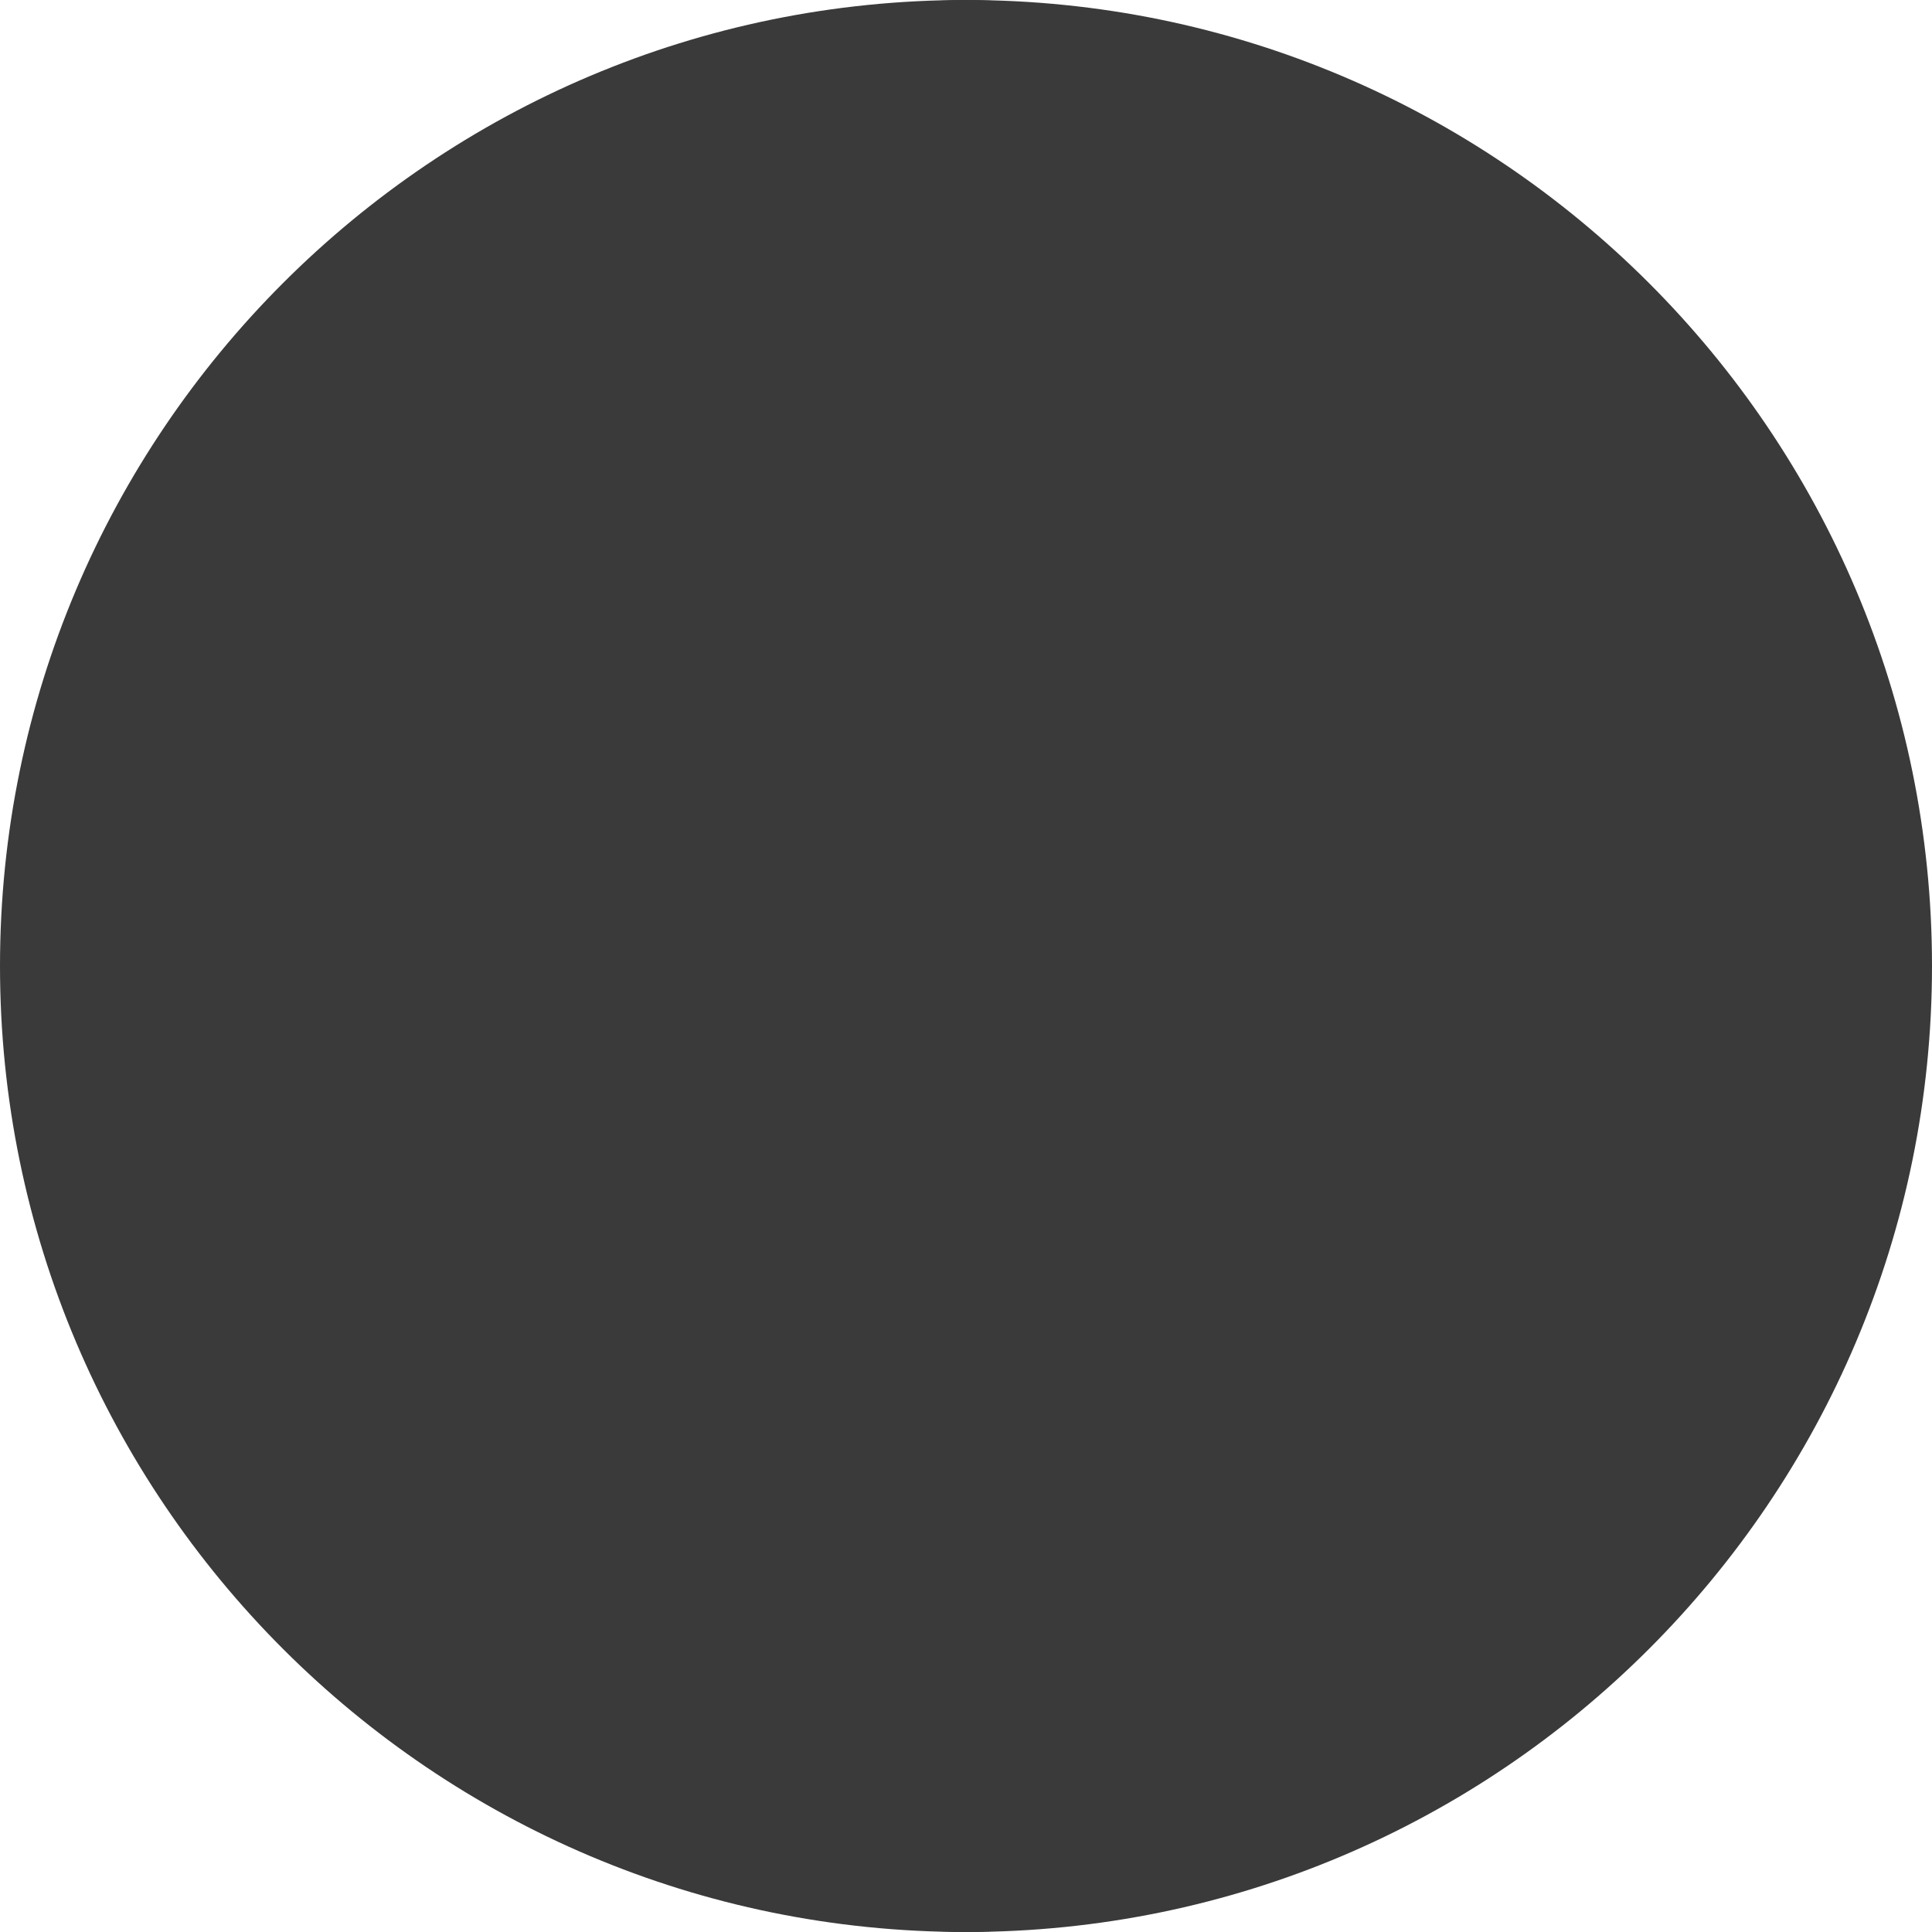
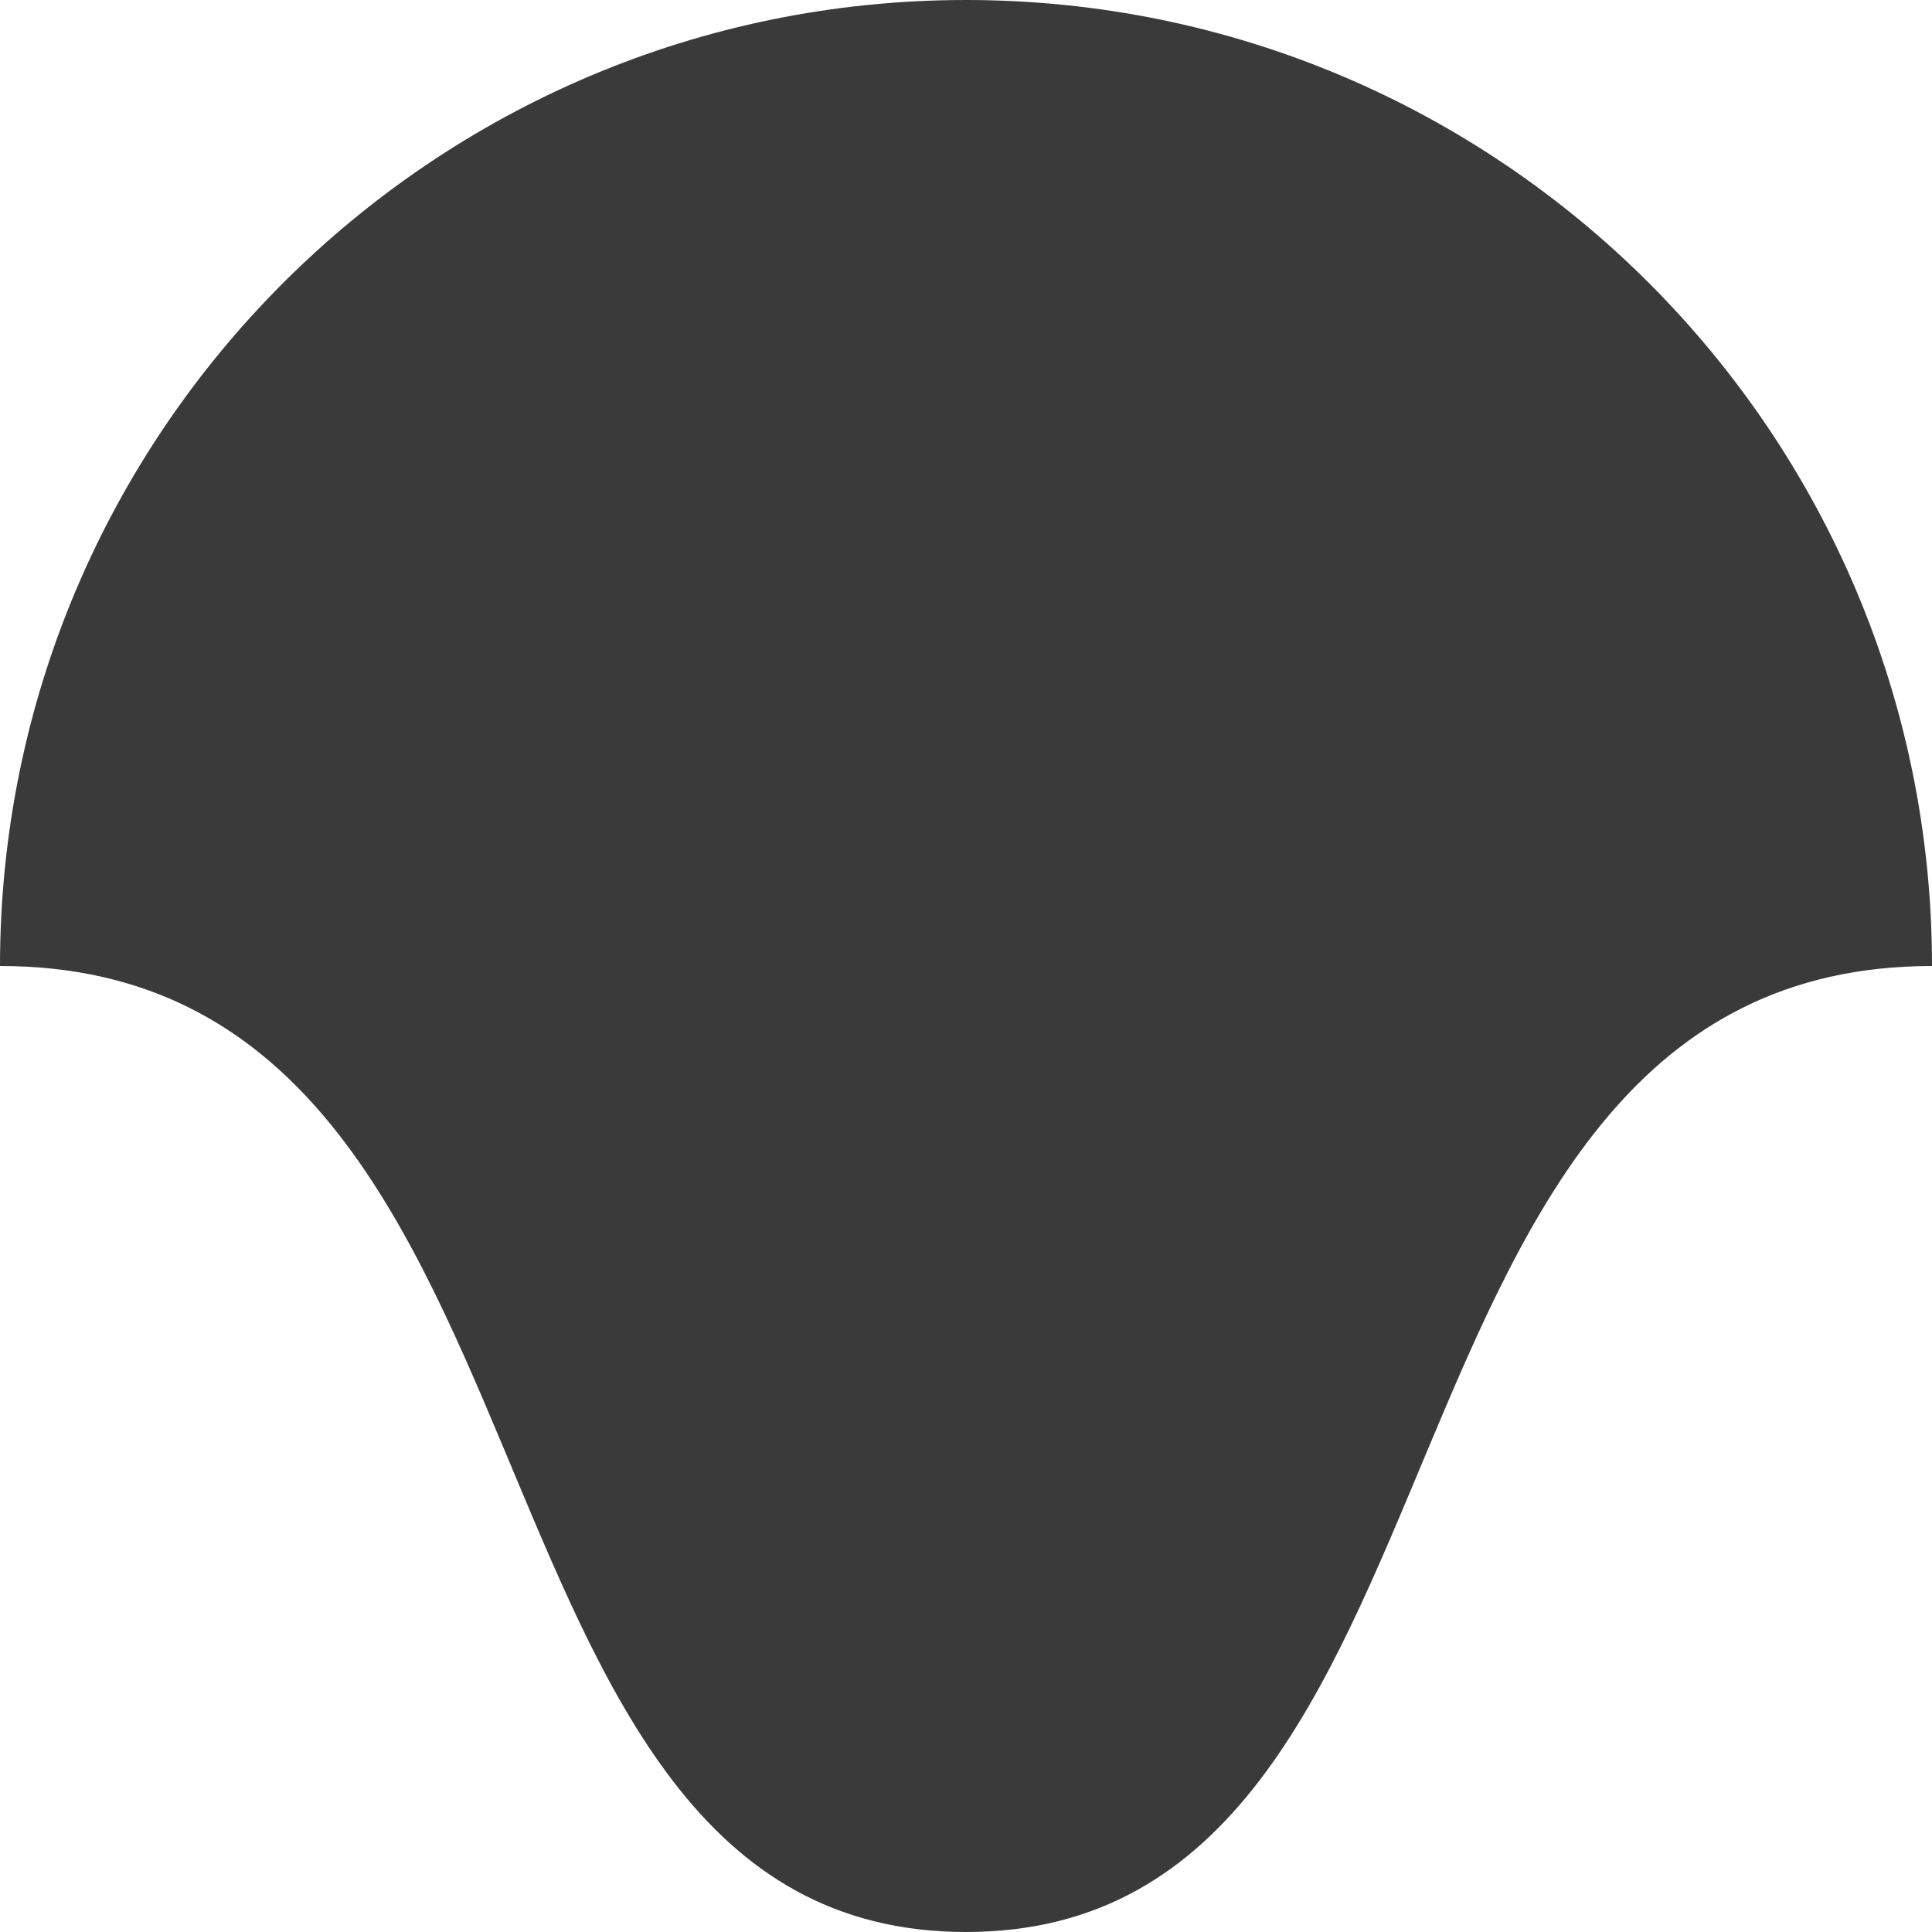
<svg xmlns="http://www.w3.org/2000/svg" version="1.2" viewBox="0 0 100 100" width="100" height="100">
  <style>.a{fill:#3a3a3a}</style>
  <path class="a" d="m0 50c0-27.6 22.4-50 50-50 27.6 0 50 22.4 50 50-30.5 0-22.4 50-50 50-27.6 0-19.5-50-50-50z" />
-   <path class="a" d="m100 50c0 27.6-22.4 50-50 50-27.6 0-50-22.4-50-50 30.5 0 22.4-50 50-50 27.6 0 19.5 50 50 50z" />
</svg>